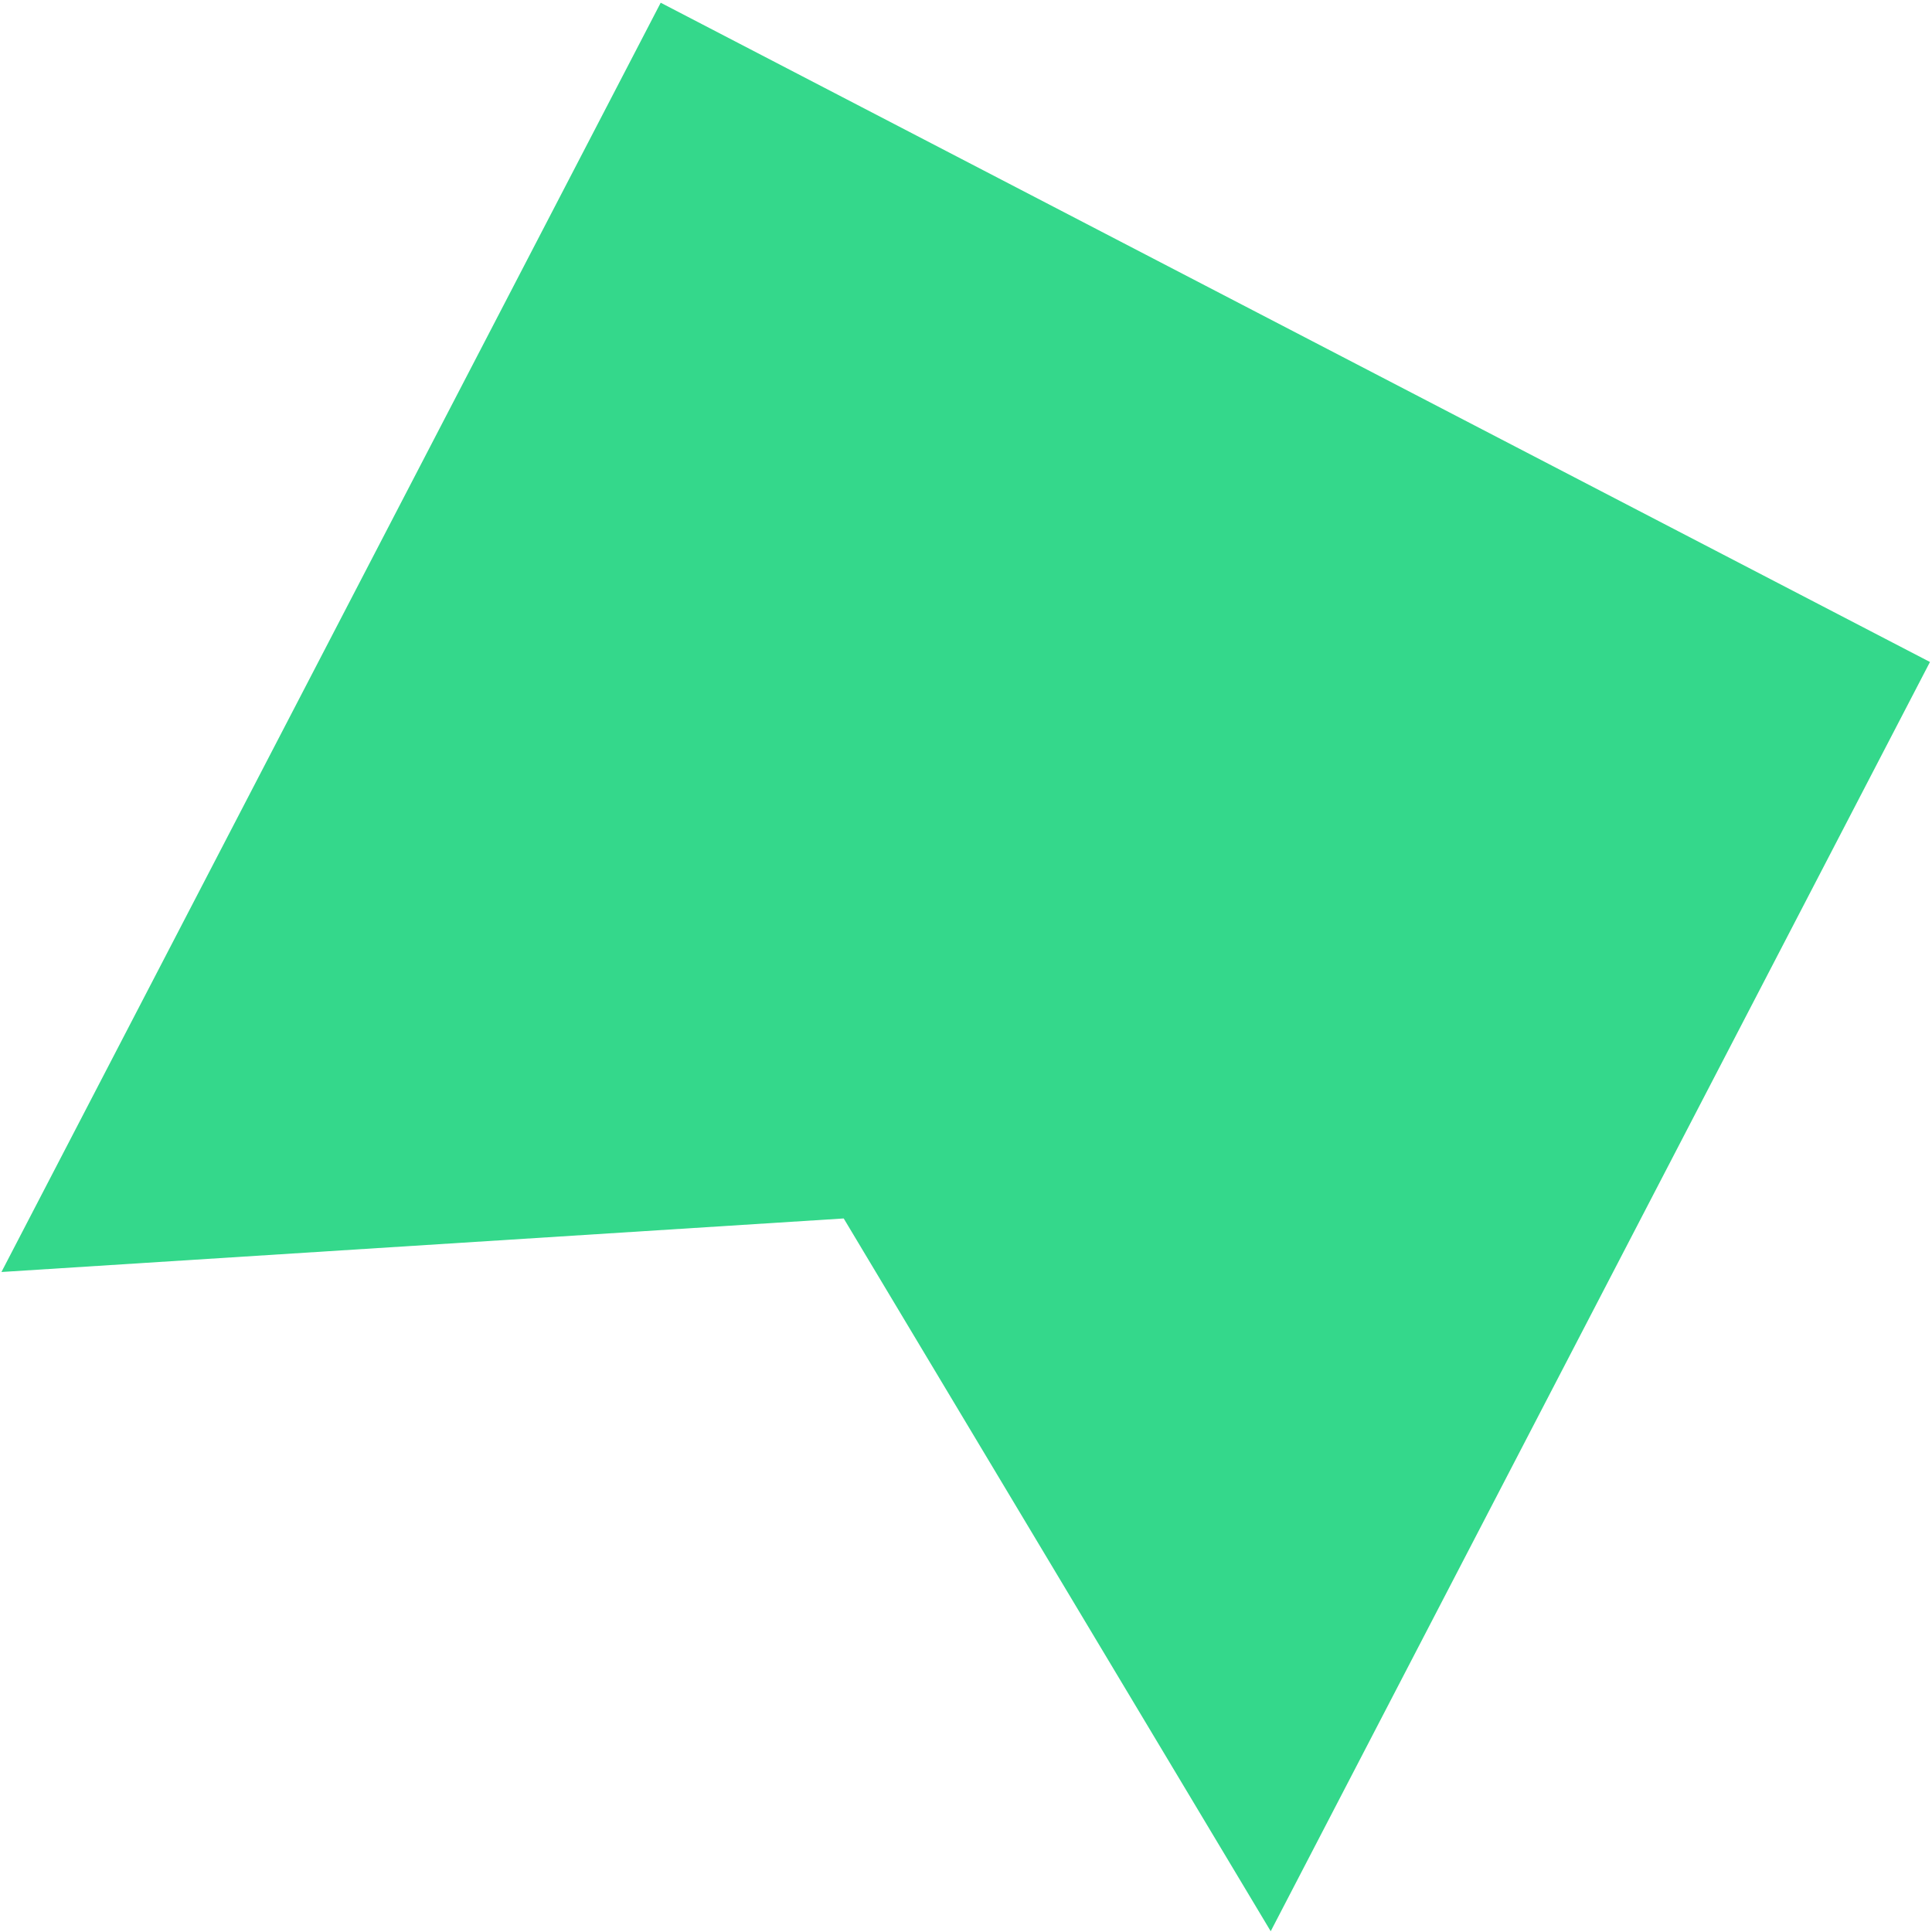
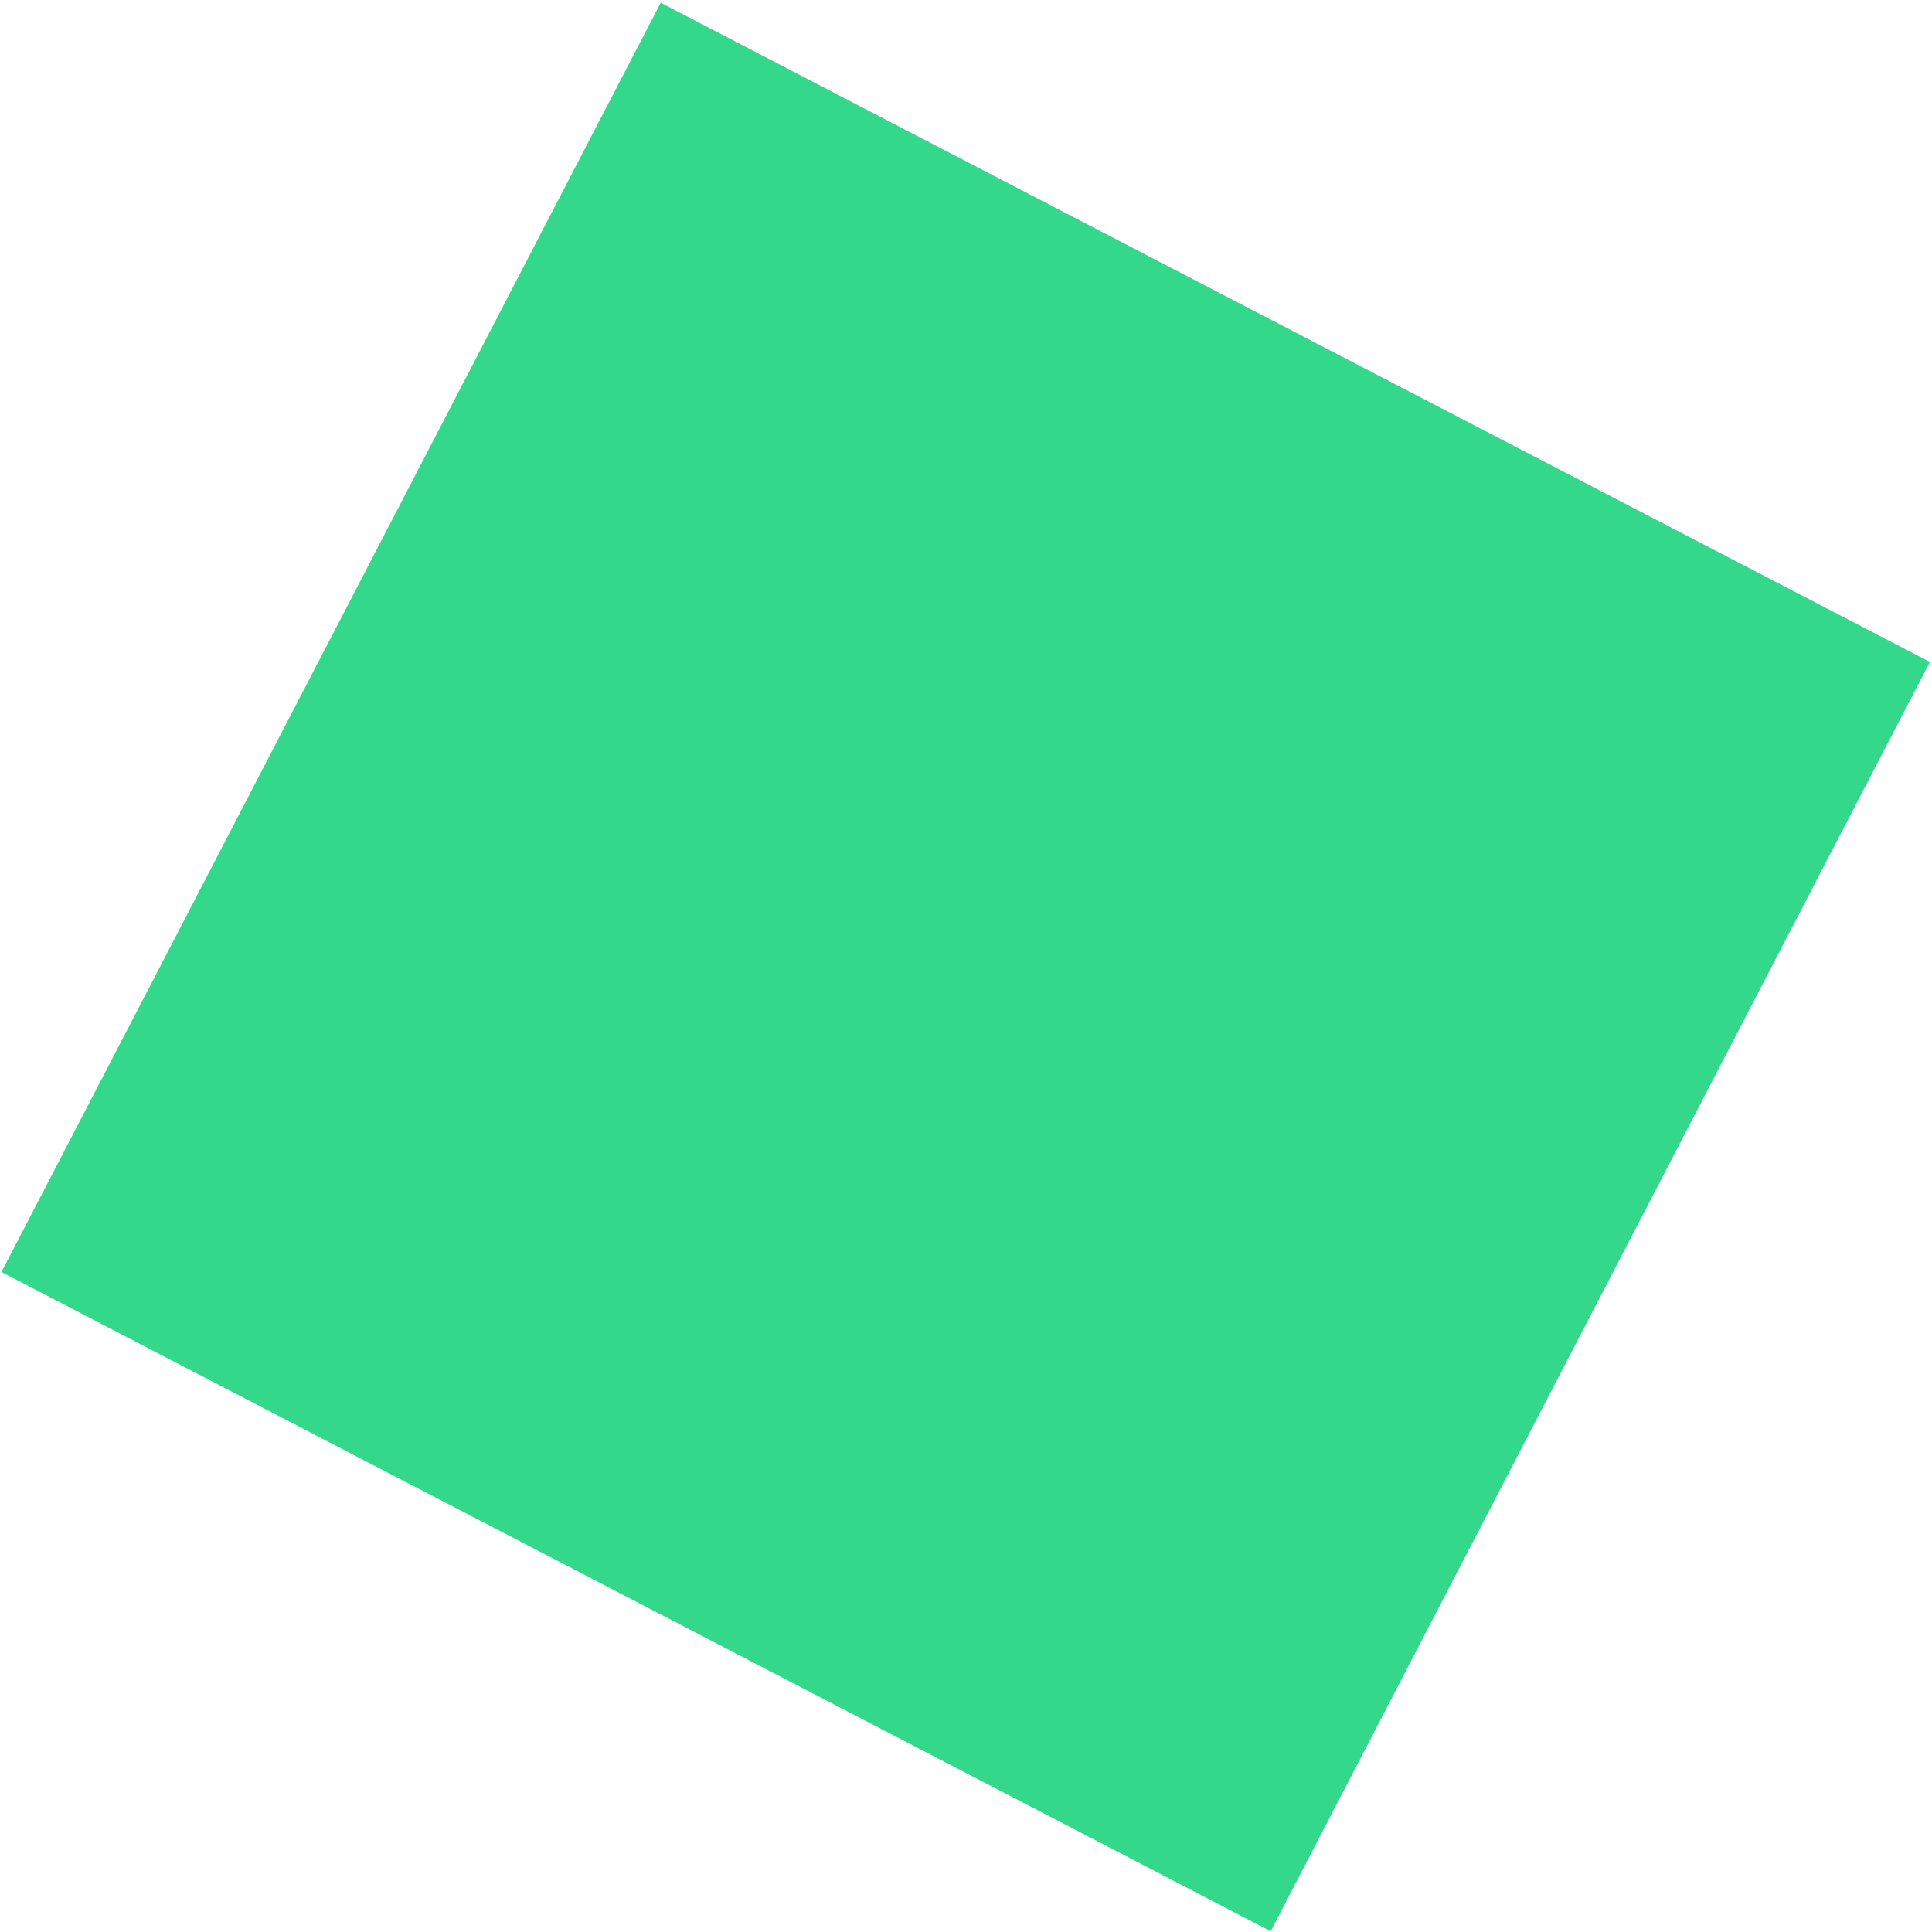
<svg xmlns="http://www.w3.org/2000/svg" width="318" height="318" viewBox="0 0 318 318" fill="none">
-   <path d="M108.749 0.449L317.665 108.96L209.154 317.877L138.872 200.553L0.238 209.366L108.749 0.449Z" fill="#34D88B" />
+   <path d="M108.749 0.449L317.665 108.96L209.154 317.877L0.238 209.366L108.749 0.449Z" fill="#34D88B" />
</svg>